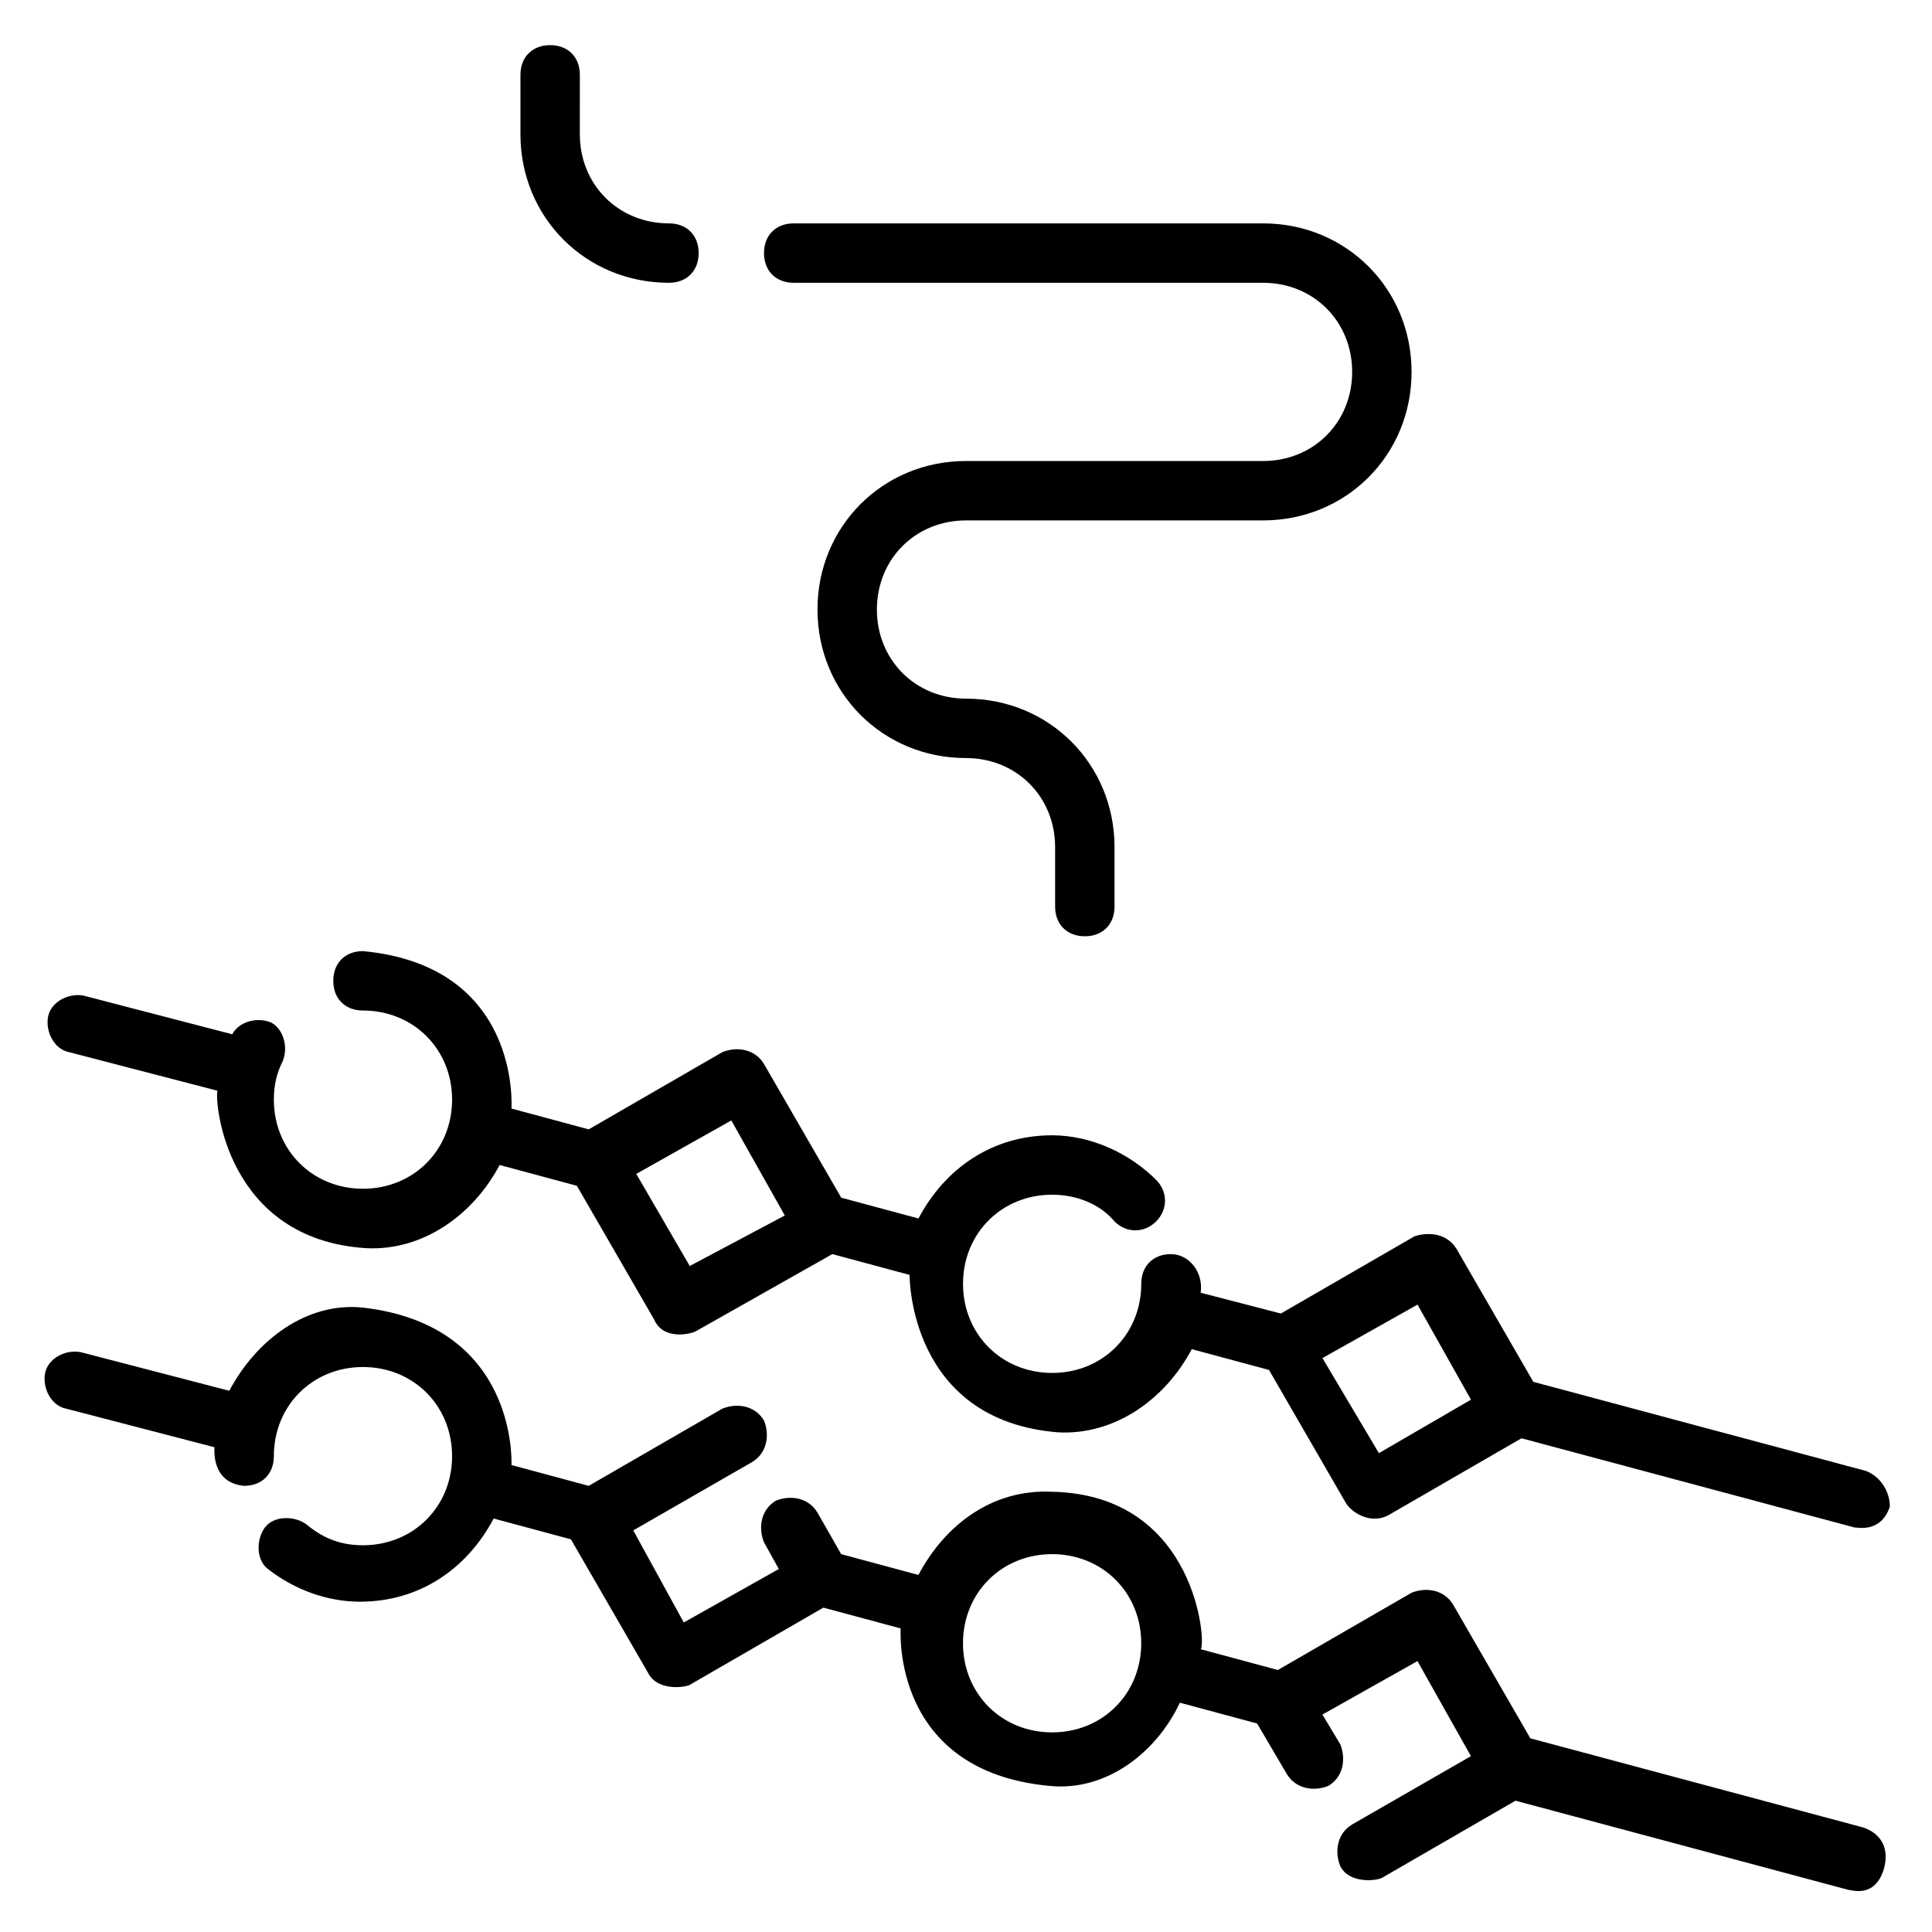
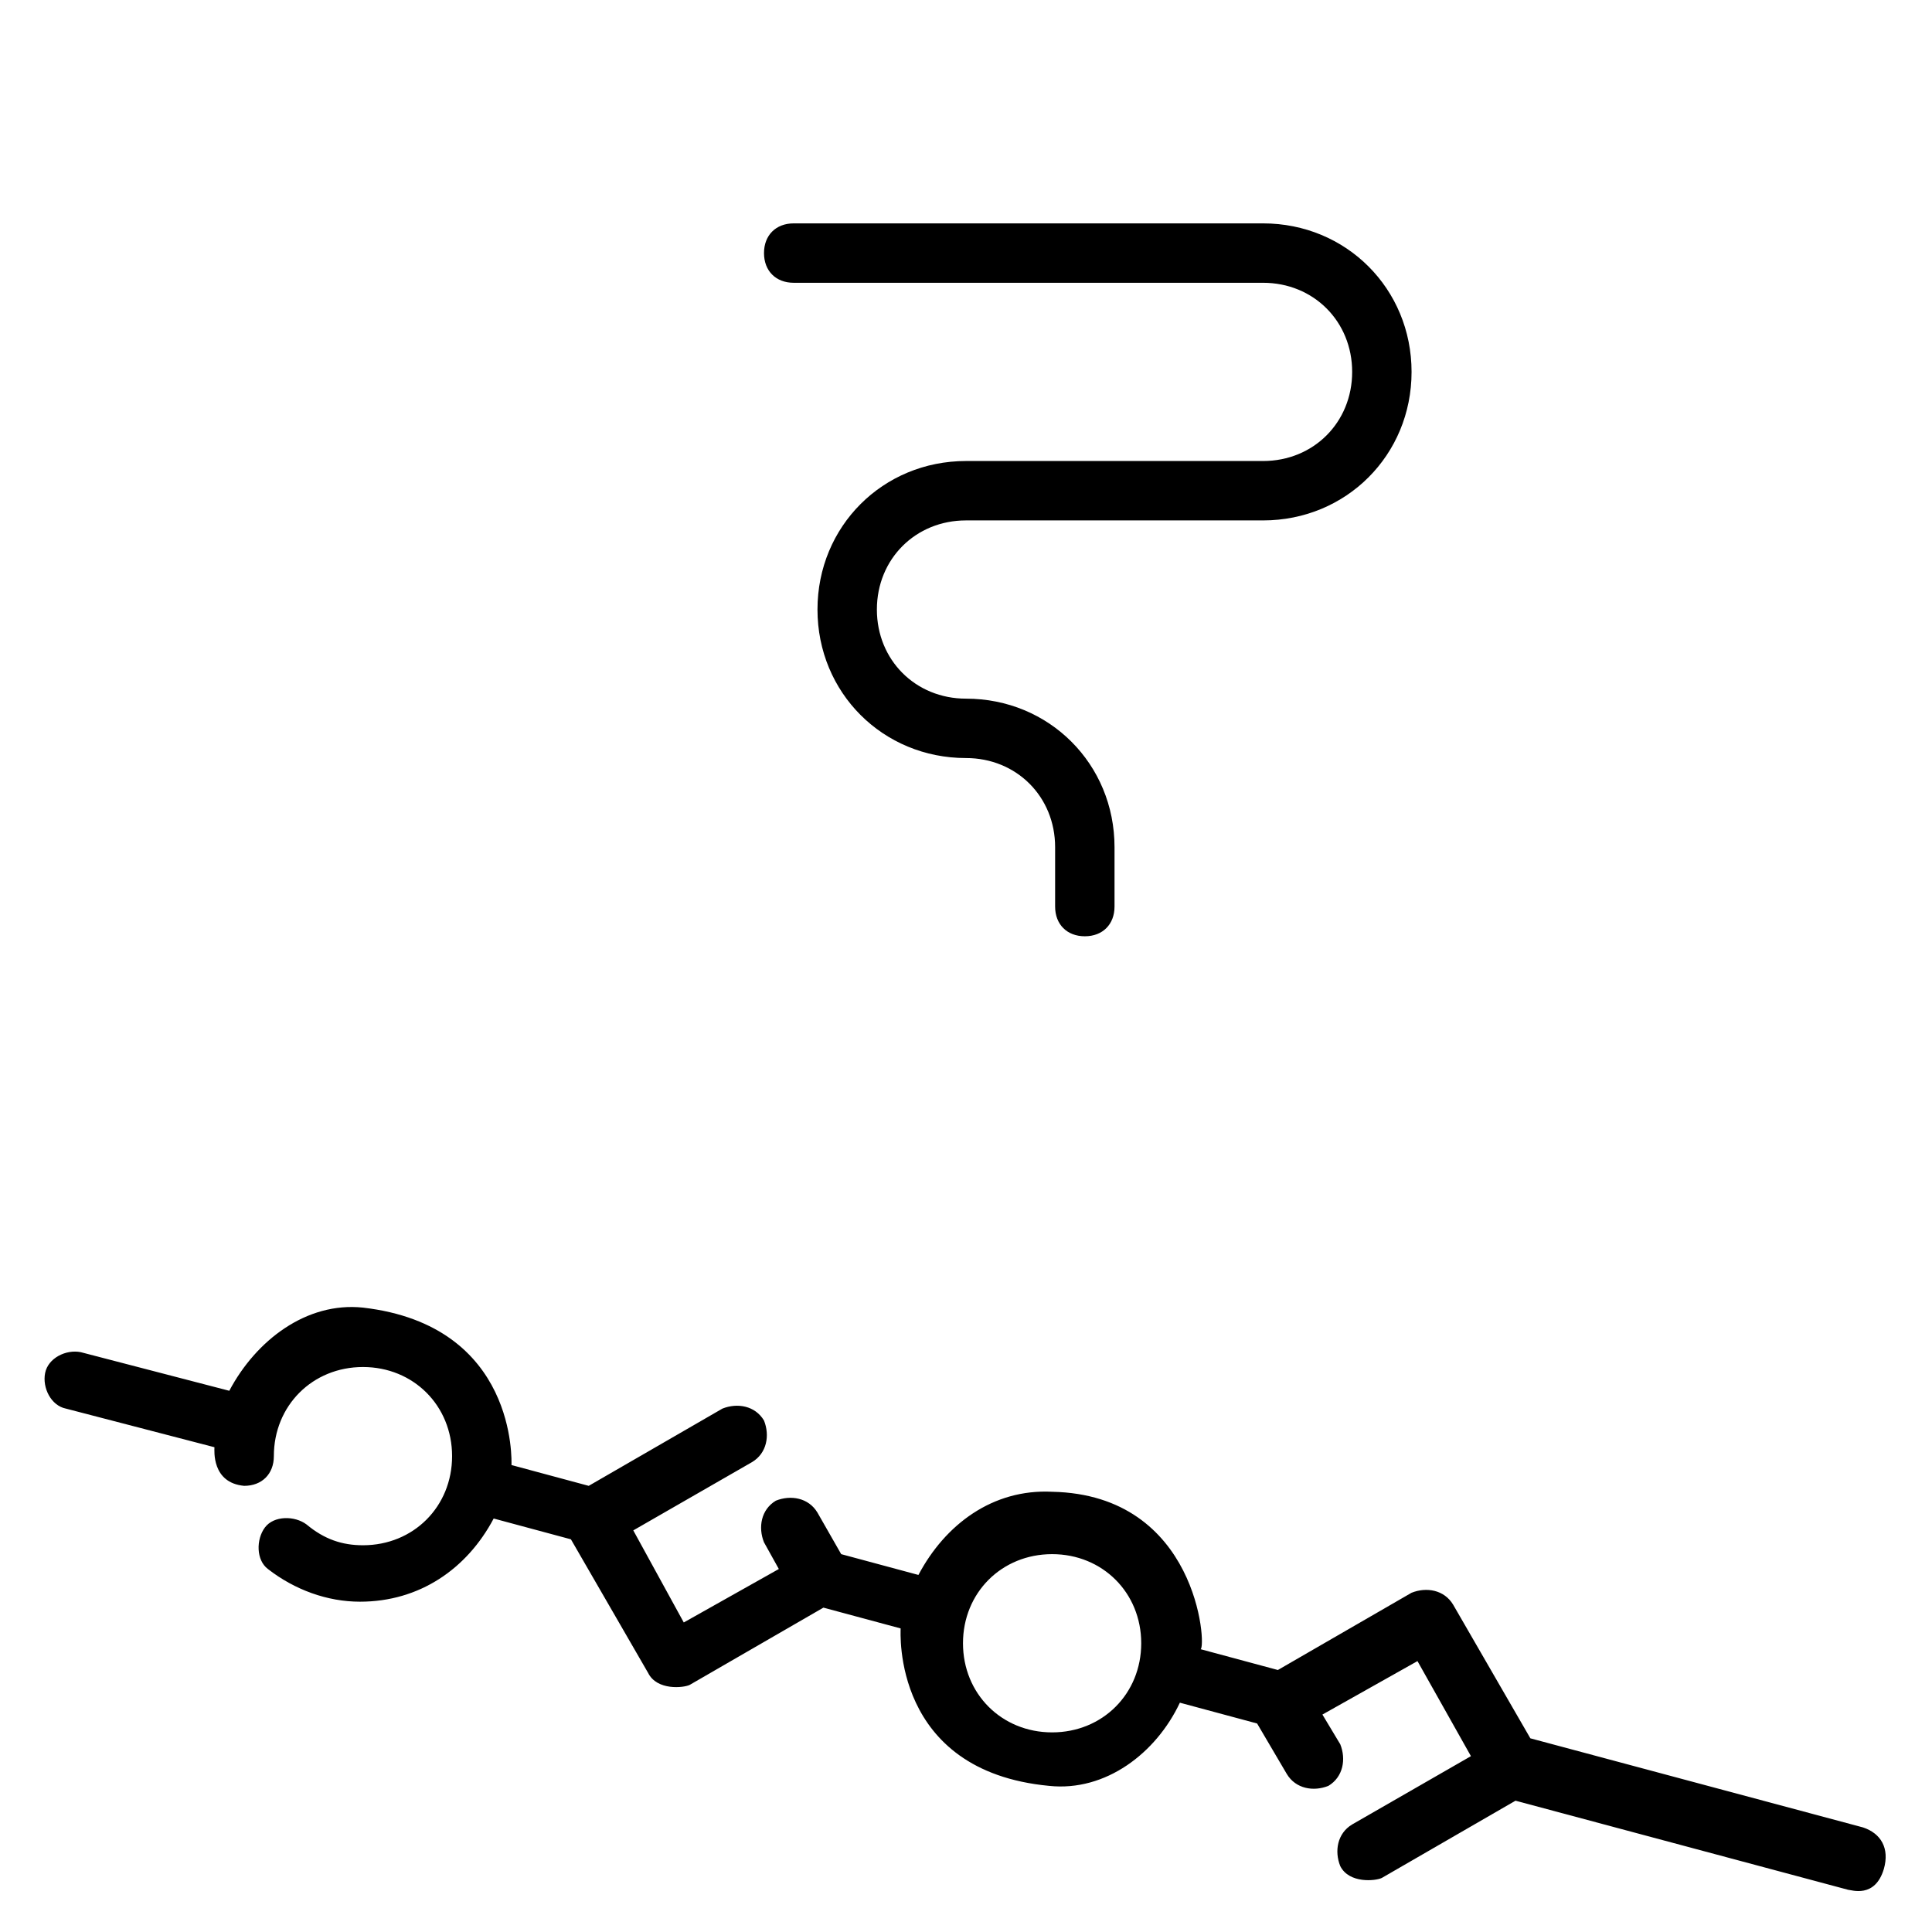
<svg xmlns="http://www.w3.org/2000/svg" fill="#000000" width="800px" height="800px" version="1.1" viewBox="144 144 512 512">
  <g>
    <path d="m637.73 628.29-88.168-23.617-20.469-35.426c-2.363-3.938-7.086-4.723-11.02-3.148l-35.426 20.469-20.469-5.512c1.574-0.789-0.789-40.934-39.359-41.723-15.742-0.789-28.34 8.66-35.426 22.043l-20.469-5.512-6.297-11.02c-2.363-3.938-7.086-4.723-11.02-3.148-3.938 2.363-4.723 7.086-3.148 11.02l3.938 7.086-25.191 14.168-13.379-24.402 31.488-18.105c3.938-2.363 4.723-7.086 3.148-11.02-2.363-3.938-7.086-4.723-11.02-3.148l-35.426 20.469-20.469-5.512c0-0.789 1.574-37-39.359-41.723-14.957-1.574-28.34 8.66-35.426 22.043l-39.359-10.234c-3.938-0.789-8.66 1.574-9.445 5.512-0.789 3.938 1.574 8.66 5.512 9.445l39.359 10.234c0 0.789-0.789 9.445 7.871 10.234 4.723 0 7.871-3.148 7.871-7.871 0-13.383 10.234-23.617 23.617-23.617 13.383 0 23.617 10.234 23.617 23.617s-10.234 23.617-23.617 23.617c-5.512 0-10.234-1.574-14.957-5.512-3.148-2.363-8.66-2.363-11.02 0.789-2.363 3.148-2.363 8.66 0.789 11.02 7.086 5.512 15.742 8.66 24.402 8.66 15.742 0 28.34-8.66 35.426-22.043l20.469 5.512 20.469 35.426c2.363 4.723 9.445 3.938 11.02 3.148l35.426-20.469 20.469 5.512c0 0.789-2.363 37.785 39.359 41.723 14.957 1.574 28.34-8.66 34.637-22.043l20.469 5.512 7.871 13.383c2.363 3.938 7.086 4.723 11.02 3.148 3.938-2.363 4.723-7.086 3.148-11.02l-4.731-7.879 25.191-14.168 14.168 25.191-31.488 18.105c-3.938 2.363-4.723 7.086-3.148 11.02 2.363 4.723 9.445 3.938 11.02 3.148l35.426-20.469 88.168 23.617c0.789 0 7.086 2.363 9.445-5.512 1.578-5.512-0.785-9.445-5.508-11.02zm-214.91-25.191c-13.383 0-23.617-10.234-23.617-23.617 0-13.383 10.234-23.617 23.617-23.617s23.617 10.234 23.617 23.617c0 13.383-10.234 23.617-23.617 23.617z" />
-     <path d="m638.52 533.82-88.168-23.617-20.469-35.426c-3.148-4.723-8.66-3.938-11.02-3.148l-35.426 20.469-21.25-5.512c0.789-5.512-3.148-10.234-7.871-10.234s-7.871 3.148-7.871 7.871c0 13.383-10.234 23.617-23.617 23.617s-23.617-10.234-23.617-23.617c0-13.383 10.234-23.617 23.617-23.617 6.297 0 12.594 2.363 16.531 7.086 3.148 3.148 7.871 3.148 11.02 0 3.148-3.148 3.148-7.871 0-11.02-7.086-7.086-17.32-11.809-27.551-11.809-15.742 0-28.34 8.66-35.426 22.043l-20.469-5.512-20.469-35.426c-2.363-3.938-7.086-4.723-11.02-3.148l-35.426 20.469-20.469-5.512c0-0.789 2.363-37.785-39.359-41.723-4.723 0-7.871 3.148-7.871 7.871 0 4.723 3.148 7.871 7.871 7.871 13.383 0 23.617 10.234 23.617 23.617 0 13.383-10.234 23.617-23.617 23.617-13.383 0-23.617-10.234-23.617-23.617 0-3.938 0.789-7.086 2.363-10.234 1.574-3.938 0-8.66-3.148-10.234-3.938-1.574-8.66 0-10.234 3.148l-39.359-10.234c-3.938-0.789-8.66 1.574-9.445 5.512-0.789 3.938 1.574 8.66 5.512 9.445l39.359 10.234c-0.789 3.148 2.363 39.359 39.359 41.723 14.957 0.789 28.34-8.66 35.426-22.043l20.469 5.512 20.469 35.426c2.363 5.512 9.445 3.938 11.02 3.148l36.211-20.469 20.469 5.512c0 0.789 0 38.574 39.359 41.723 14.957 0.789 28.34-8.66 35.426-22.043l20.469 5.512 20.469 35.426c1.574 2.363 6.297 5.512 11.02 3.148l35.426-20.469 88.168 23.617c0.789 0 7.086 1.574 9.445-5.512-0.004-3.934-2.367-7.867-6.305-9.441zm-311.73-54.316-14.172-24.406 25.191-14.168 14.168 25.191zm182.63 49.594-14.957-25.191 25.191-14.168 14.168 25.191z" />
    <path d="m354.34 218.94h124.38c13.383 0 23.617 10.234 23.617 23.617 0 13.383-10.234 23.617-23.617 23.617h-78.719c-22.043 0-39.359 17.32-39.359 39.359 0 22.043 17.32 39.359 39.359 39.359 13.383 0 23.617 10.234 23.617 23.617v15.742c0 4.723 3.148 7.871 7.871 7.871 4.723 0 7.871-3.148 7.871-7.871v-15.742c0-22.043-17.32-39.359-39.359-39.359-13.383 0-23.617-10.234-23.617-23.617 0-13.383 10.234-23.617 23.617-23.617h78.719c22.043 0 39.359-17.32 39.359-39.359 0-22.043-17.32-39.359-39.359-39.359h-124.38c-4.723 0-7.871 3.148-7.871 7.871 0 4.723 3.148 7.871 7.871 7.871z" />
-     <path d="m321.28 218.94c4.723 0 7.871-3.148 7.871-7.871 0-4.723-3.148-7.871-7.871-7.871-13.383 0-23.617-10.234-23.617-23.617l0.004-15.746c0-4.723-3.148-7.871-7.871-7.871-4.723 0-7.871 3.148-7.871 7.871v15.742c-0.004 22.047 17.316 39.363 39.355 39.363z" />
  </g>
</svg>